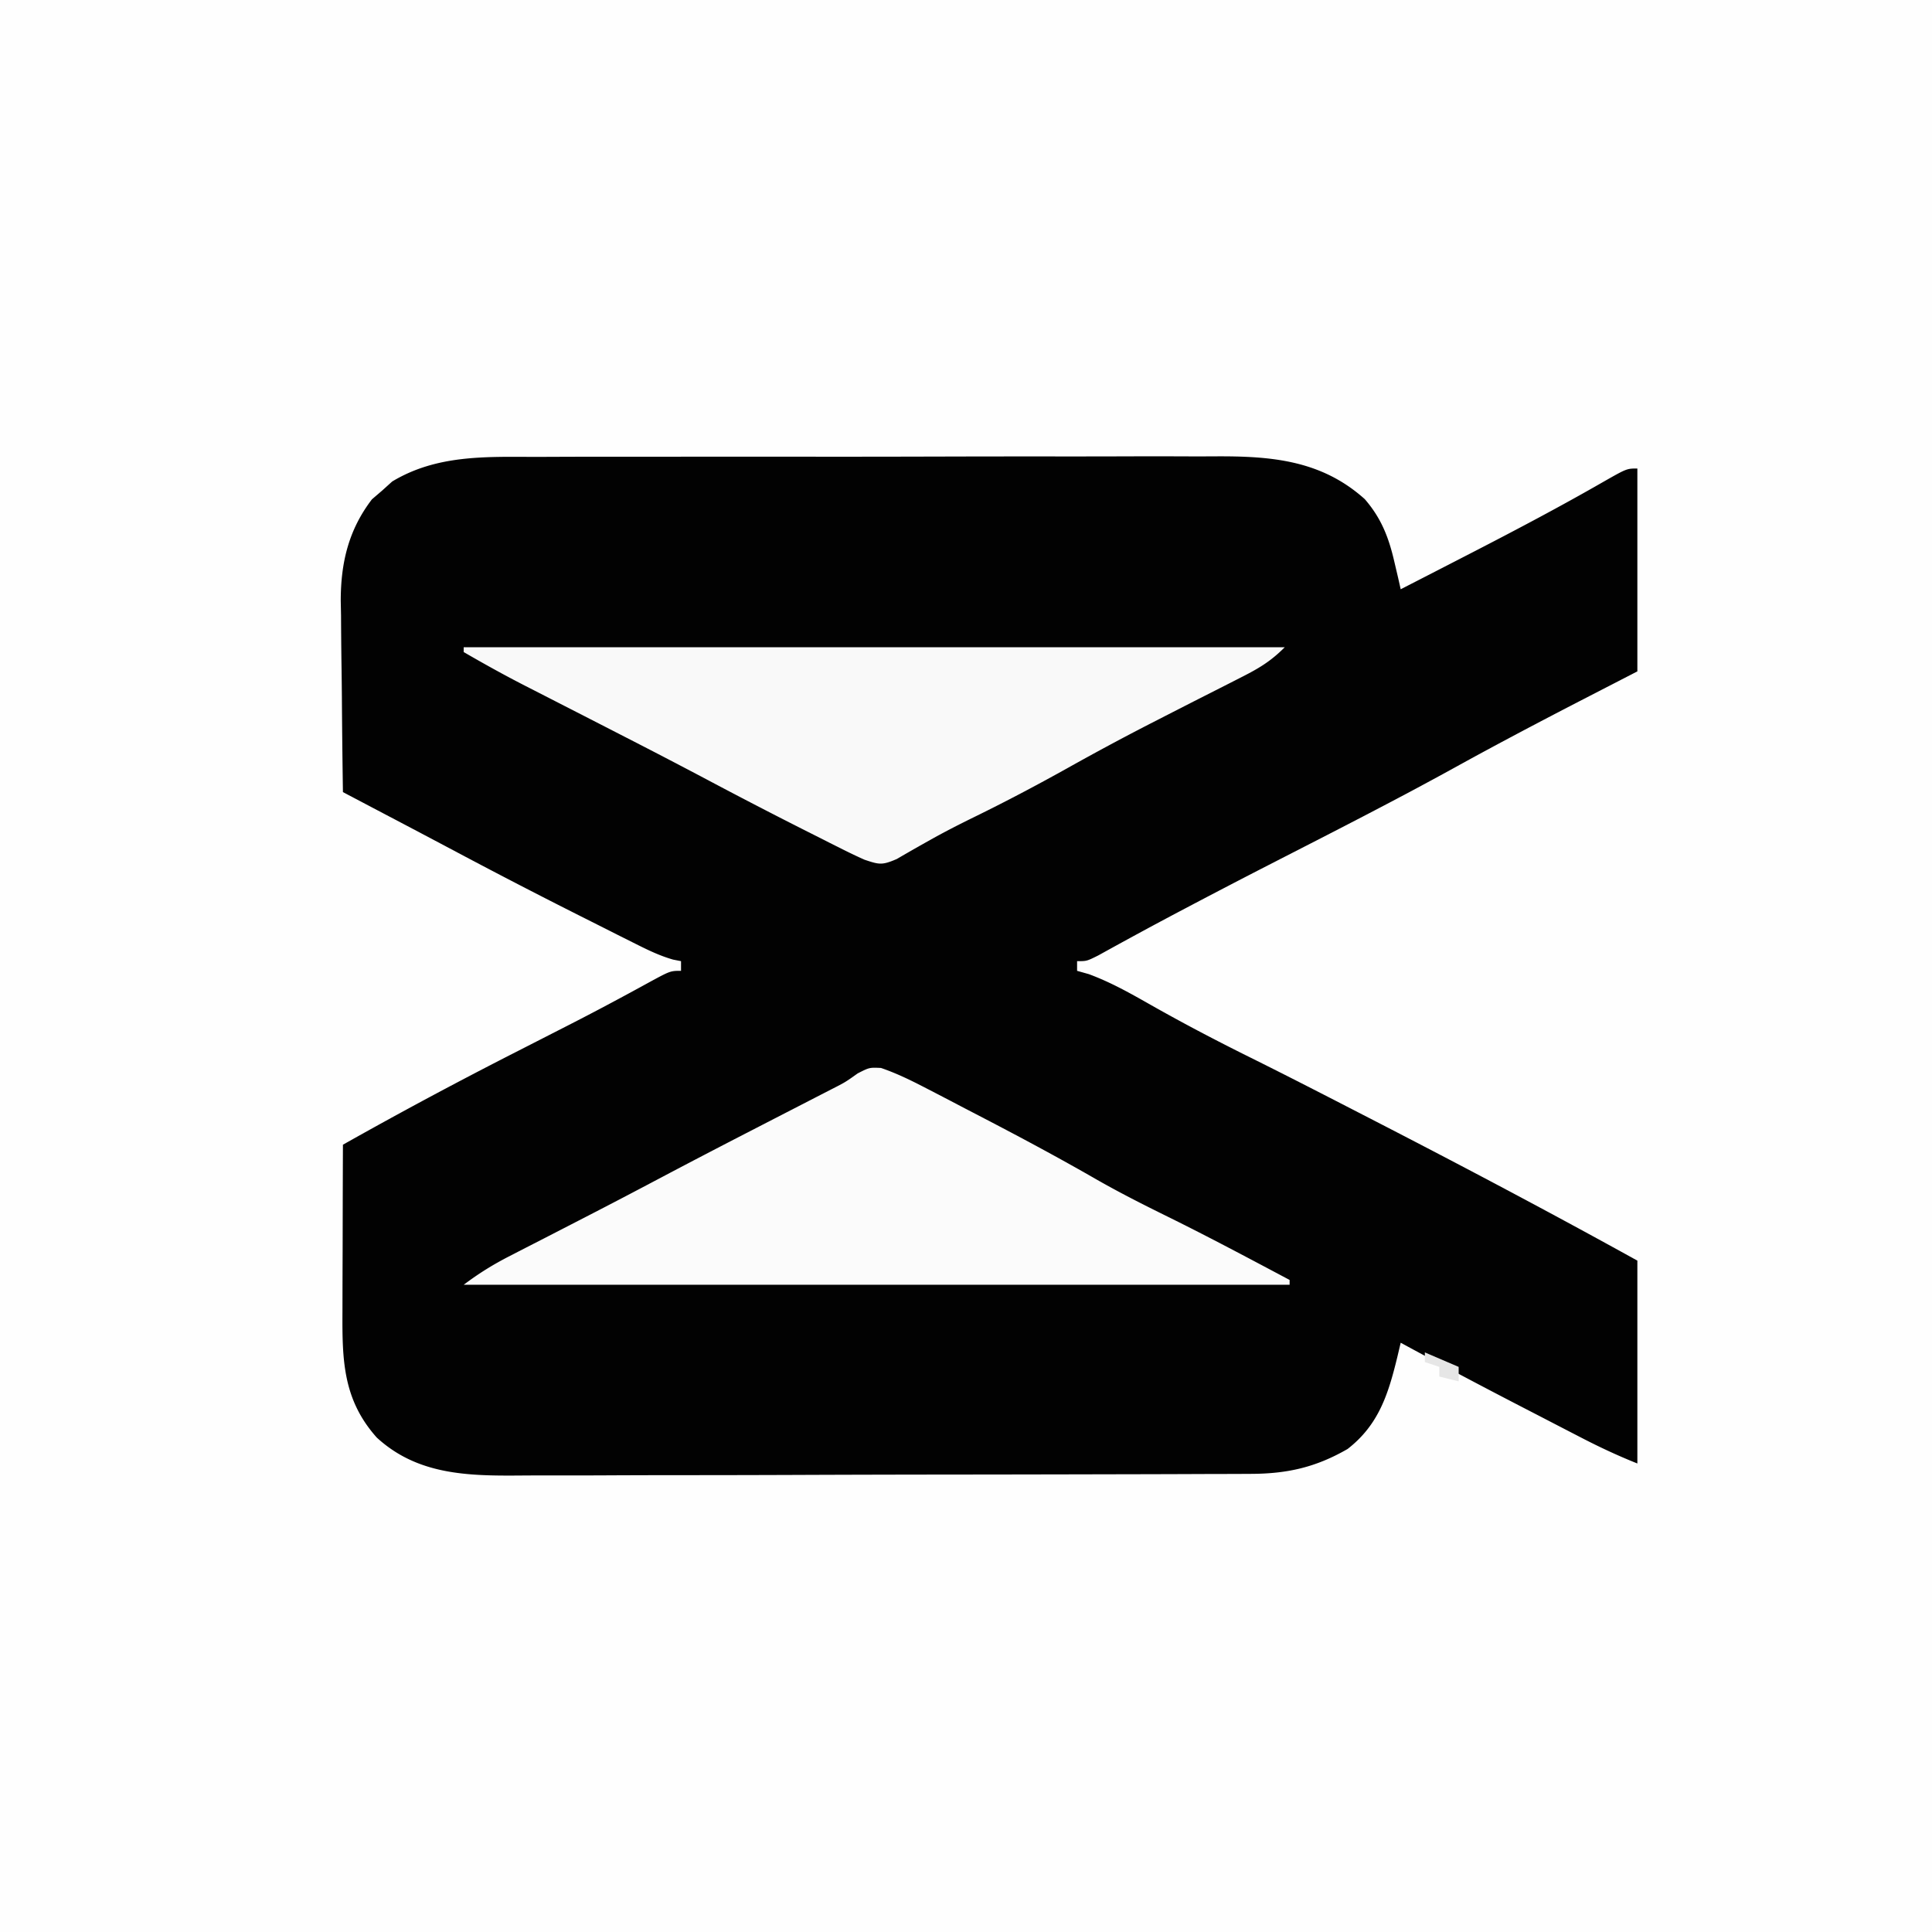
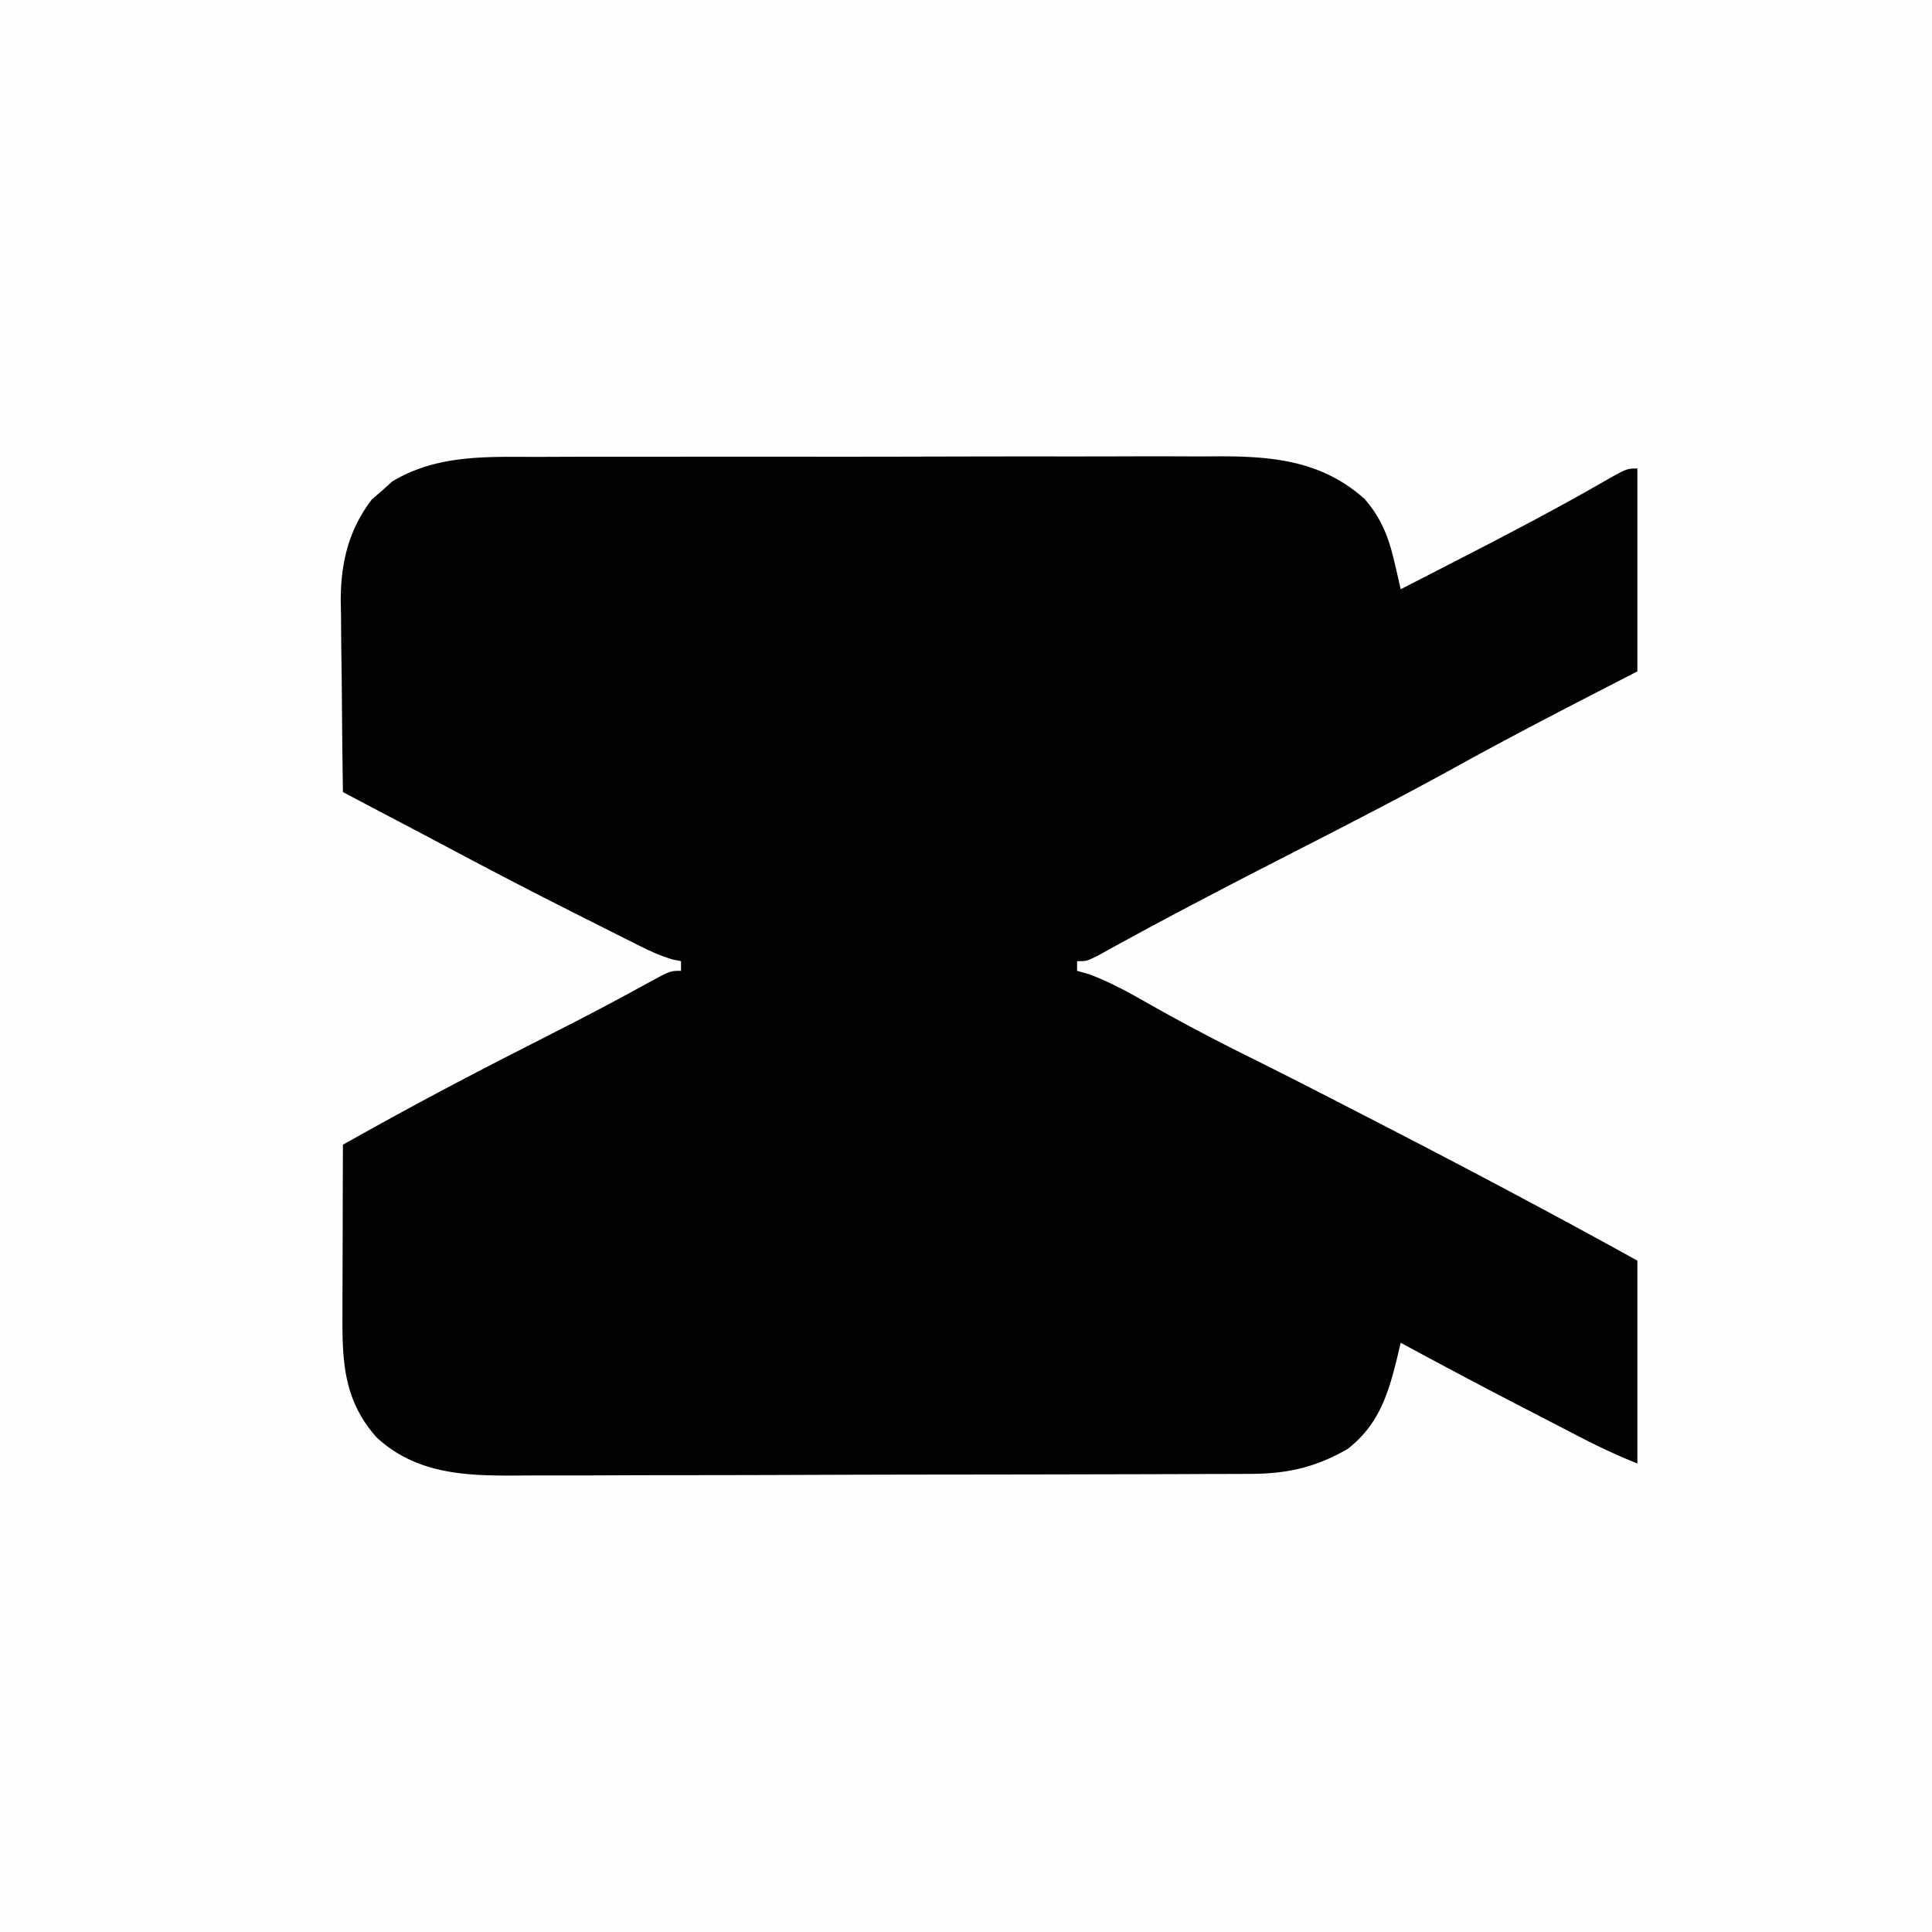
<svg xmlns="http://www.w3.org/2000/svg" width="400" height="400">
  <path fill="#FEFEFE" d="M0 0h400v400H0V0Z" />
  <path fill="#020202" d="m110.75 94.596 5.034-.02c4.533-.019 9.066-.018 13.6-.012 3.794.003 7.589-.003 11.383-.009a9464.51 9464.51 0 0 1 26.87-.001c9.218.011 18.436-.003 27.654-.03 7.936-.022 15.871-.028 23.807-.022 4.73.003 9.46 0 14.19-.017 4.45-.015 8.9-.011 13.35.008 1.625.003 3.251 0 4.877-.01 11.613-.07 22.019.754 31.047 8.857 3.42 3.95 4.96 7.92 6.125 12.972l.762 3.239L290 122a7264.782 7264.782 0 0 0 15.37-7.902c8.934-4.607 17.805-9.296 26.524-14.303C336.801 97 336.801 97 339 97v42l-12.125 6.25c-8.557 4.424-17.068 8.905-25.5 13.562-12.739 7.025-25.706 13.606-38.649 20.244-5.508 2.827-11 5.683-16.476 8.569l-2.221 1.17c-3.34 1.765-6.67 3.55-9.986 5.361l-1.858 1.013c-1.607.88-3.21 1.765-4.814 2.651C225 199 225 199 223 199v2l2.414.68c4.607 1.696 8.699 4.026 12.961 6.445 6.662 3.77 13.407 7.305 20.262 10.707 7.931 3.937 15.804 7.988 23.675 12.043l2.318 1.193c18.263 9.405 36.394 18.988 54.37 28.932v42c-4.08-1.632-7.926-3.43-11.813-5.45l-1.97-1.017c-1.375-.71-2.75-1.422-4.125-2.135-2.056-1.067-4.115-2.13-6.174-3.193A1378.461 1378.461 0 0 1 290 278l-.711 3.008c-1.864 7.644-3.844 13.995-10.289 18.992-6.56 3.779-12.441 5.122-19.975 5.147l-2.127.011c-2.353.011-4.706.015-7.058.019l-5.062.02c-5.542.02-11.084.031-16.626.041l-5.73.013c-8.979.019-17.957.033-26.935.041-10.35.01-20.699.036-31.049.077-8.007.03-16.015.045-24.023.048-4.779.002-9.557.011-14.335.036-4.5.024-9.001.028-13.502.018-1.645 0-3.29.005-4.935.02-10.832.085-21.239-.13-29.643-7.866-7.01-7.864-7.152-16.027-7.098-26.055l.005-3c.005-3.149.018-6.297.03-9.445.006-2.14.01-4.281.014-6.422.011-5.234.028-10.469.049-15.703a963.285 963.285 0 0 1 35.687-19.125c2.943-1.5 5.884-3.004 8.825-4.508l2.144-1.094a557.888 557.888 0 0 0 10.694-5.608l2.096-1.13c1.31-.71 2.62-1.424 3.926-2.142C138.782 201 138.782 201 141 201v-2l-1.635-.324c-2.941-.84-5.478-2.112-8.213-3.485l-3.494-1.749-3.72-1.88-3.824-1.922a1277.381 1277.381 0 0 1-25.308-13.087 3637.8 3637.8 0 0 0-14.865-7.85l-2.623-1.38L71 164c-.102-6.653-.172-13.305-.22-19.958-.02-2.26-.047-4.52-.082-6.78a1017.91 1017.91 0 0 1-.089-9.785l-.062-3.026c-.003-7.886 1.598-14.724 6.46-21.072l2.118-1.817 2.07-1.87c9.155-5.521 19.227-5.128 29.555-5.096Z" />
-   <path fill="#FBFBFB" d="M182.393 221.107c3.28 1.123 6.237 2.577 9.314 4.174l1.933.999c2.061 1.067 4.117 2.143 6.172 3.22l4.255 2.21c7.643 3.983 15.227 8.045 22.699 12.341 4.908 2.81 9.92 5.348 14.992 7.844 8.504 4.193 16.867 8.66 25.242 13.105v1H96c3.229-2.422 6.074-4.181 9.629-6.004l3.355-1.728 3.578-1.83 5.564-2.865a6247.7 6247.7 0 0 1 3.708-1.909c4.863-2.503 9.707-5.042 14.541-7.602a1885.309 1885.309 0 0 1 19.041-9.927 7049.52 7049.52 0 0 1 9.8-5.047l3.62-1.865 3.236-1.664c2.93-1.49 2.93-1.49 5.5-3.323C180 221 180 221 182.394 221.107Z" />
-   <path fill="#F9F9F9" d="M96 134h170c-3.062 3.062-5.532 4.465-9.371 6.406l-1.909.974c-1.35.687-2.7 1.373-4.052 2.056-3.542 1.79-7.074 3.599-10.606 5.408l-2.119 1.084a546.743 546.743 0 0 0-16.88 9.072c-6.407 3.574-12.863 6.984-19.454 10.205-3.164 1.55-6.279 3.145-9.347 4.877l-1.797 1.009a554.883 554.883 0 0 0-4.793 2.757c-3.06 1.32-3.626 1.169-6.672.152-1.53-.68-3.04-1.4-4.535-2.152l-2.669-1.337-2.858-1.448-3.006-1.514a1100.364 1100.364 0 0 1-19.804-10.272 1463.13 1463.13 0 0 0-16.85-8.765l-2.36-1.211c-3.94-2.022-7.88-4.04-11.823-6.057l-4.423-2.267-2.028-1.035c-4.286-2.2-8.476-4.525-12.644-6.942v-1Z" />
-   <path fill="#E6E6E6" d="m295 280 7 3v3l-4-1v-2l-3-1v-2Z" />
</svg>